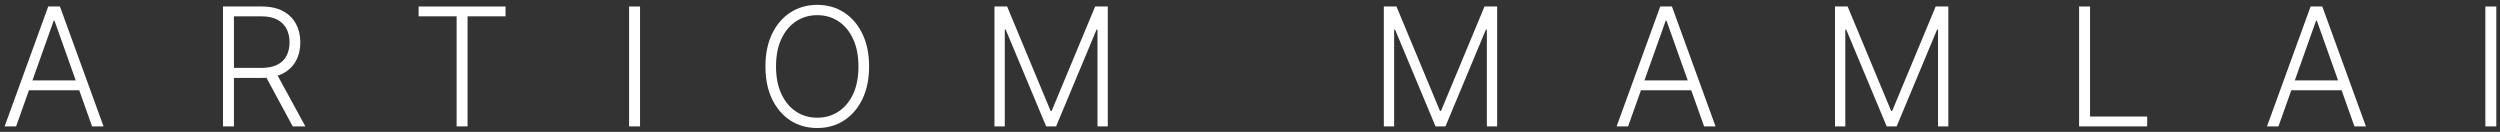
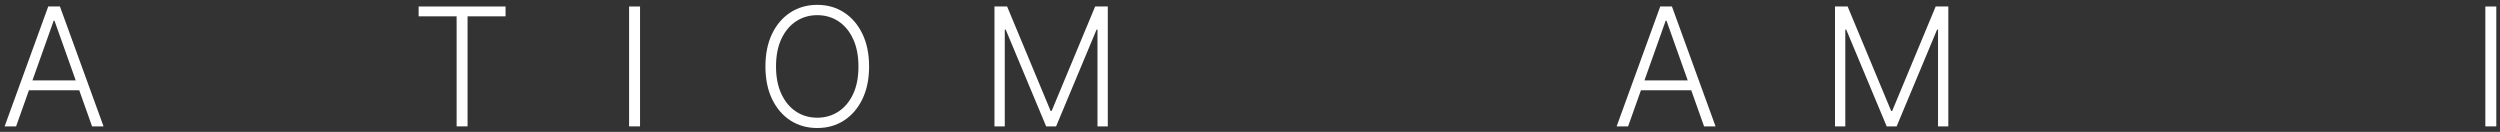
<svg xmlns="http://www.w3.org/2000/svg" width="455" height="24" viewBox="0 0 455 24" fill="none">
  <rect x="0" y="0" width="455" height="24" fill="#333333" stroke="none" />
  <path d="M454.327 1.182V23H452.335V1.182H454.327Z" fill="white" />
-   <path d="M414.68 23H412.592L420.528 1.182H422.659L430.596 23H428.508L421.668 3.771H421.519L414.68 23ZM416.182 14.637H427.006V16.427H416.182V14.637Z" fill="white" />
-   <path d="M378.396 23V1.182H380.388V21.21H390.786V23H378.396Z" fill="white" />
  <path d="M333.97 1.182H336.271L344.187 20.188H344.378L352.294 1.182H354.595V23H352.72V5.39H352.549L345.188 23H343.377L336.015 5.39H335.845V23H333.97V1.182Z" fill="white" />
  <path d="M296.314 23H294.226L302.163 1.182H304.294L312.231 23H310.143L303.303 3.771H303.154L296.314 23ZM297.817 14.637H308.64V16.427H297.817V14.637Z" fill="white" />
-   <path d="M251.857 1.182H254.158L262.073 20.188H262.265L270.181 1.182H272.482V23H270.607V5.39H270.436L263.075 23H261.264L253.902 5.39H253.732V23H251.857V1.182Z" fill="white" />
  <path d="M180.993 1.182H183.295L191.21 20.188H191.402L199.317 1.182H201.618V23H199.743V5.39H199.573L192.211 23H190.4L183.039 5.39H182.868V23H180.993V1.182Z" fill="white" />
  <path d="M158.175 12.091C158.175 14.364 157.771 16.342 156.961 18.025C156.151 19.701 155.036 21.001 153.616 21.924C152.202 22.84 150.576 23.298 148.736 23.298C146.897 23.298 145.267 22.84 143.847 21.924C142.433 21.001 141.322 19.701 140.512 18.025C139.709 16.342 139.308 14.364 139.308 12.091C139.308 9.818 139.709 7.844 140.512 6.168C141.322 4.484 142.437 3.185 143.857 2.268C145.278 1.345 146.904 0.884 148.736 0.884C150.576 0.884 152.202 1.345 153.616 2.268C155.036 3.185 156.151 4.484 156.961 6.168C157.771 7.844 158.175 9.818 158.175 12.091ZM156.236 12.091C156.236 10.138 155.91 8.465 155.256 7.073C154.603 5.674 153.712 4.605 152.582 3.866C151.453 3.128 150.171 2.759 148.736 2.759C147.309 2.759 146.031 3.128 144.901 3.866C143.772 4.605 142.877 5.67 142.217 7.063C141.563 8.455 141.236 10.131 141.236 12.091C141.236 14.044 141.563 15.717 142.217 17.109C142.87 18.501 143.761 19.57 144.891 20.315C146.02 21.054 147.302 21.423 148.736 21.423C150.171 21.423 151.453 21.054 152.582 20.315C153.719 19.577 154.614 18.511 155.267 17.119C155.92 15.72 156.244 14.044 156.236 12.091Z" fill="white" />
  <path d="M116.488 1.182V23H114.495V1.182H116.488Z" fill="white" />
  <path d="M76.19 2.972V1.182H92.01V2.972H85.096V23H83.104V2.972H76.19Z" fill="white" />
-   <path d="M40.585 23V1.182H47.627C49.175 1.182 50.468 1.462 51.505 2.023C52.549 2.577 53.334 3.348 53.859 4.335C54.392 5.315 54.658 6.441 54.658 7.712C54.658 8.984 54.392 10.106 53.859 11.079C53.334 12.052 52.553 12.812 51.516 13.359C50.479 13.906 49.193 14.179 47.659 14.179H41.661V12.357H47.606C48.742 12.357 49.687 12.169 50.44 11.793C51.2 11.416 51.764 10.88 52.133 10.184C52.51 9.488 52.698 8.664 52.698 7.712C52.698 6.761 52.51 5.93 52.133 5.22C51.757 4.502 51.189 3.948 50.429 3.558C49.676 3.167 48.724 2.972 47.574 2.972H42.577V23H40.585ZM50.205 13.156L55.575 23H53.273L47.957 13.156H50.205Z" fill="white" />
  <path d="M2.93 23H0.842L8.778 1.182H10.909L18.846 23H16.758L9.918 3.771H9.769L2.93 23ZM4.432 14.637H15.256V16.427H4.432V14.637Z" fill="white" />
</svg>